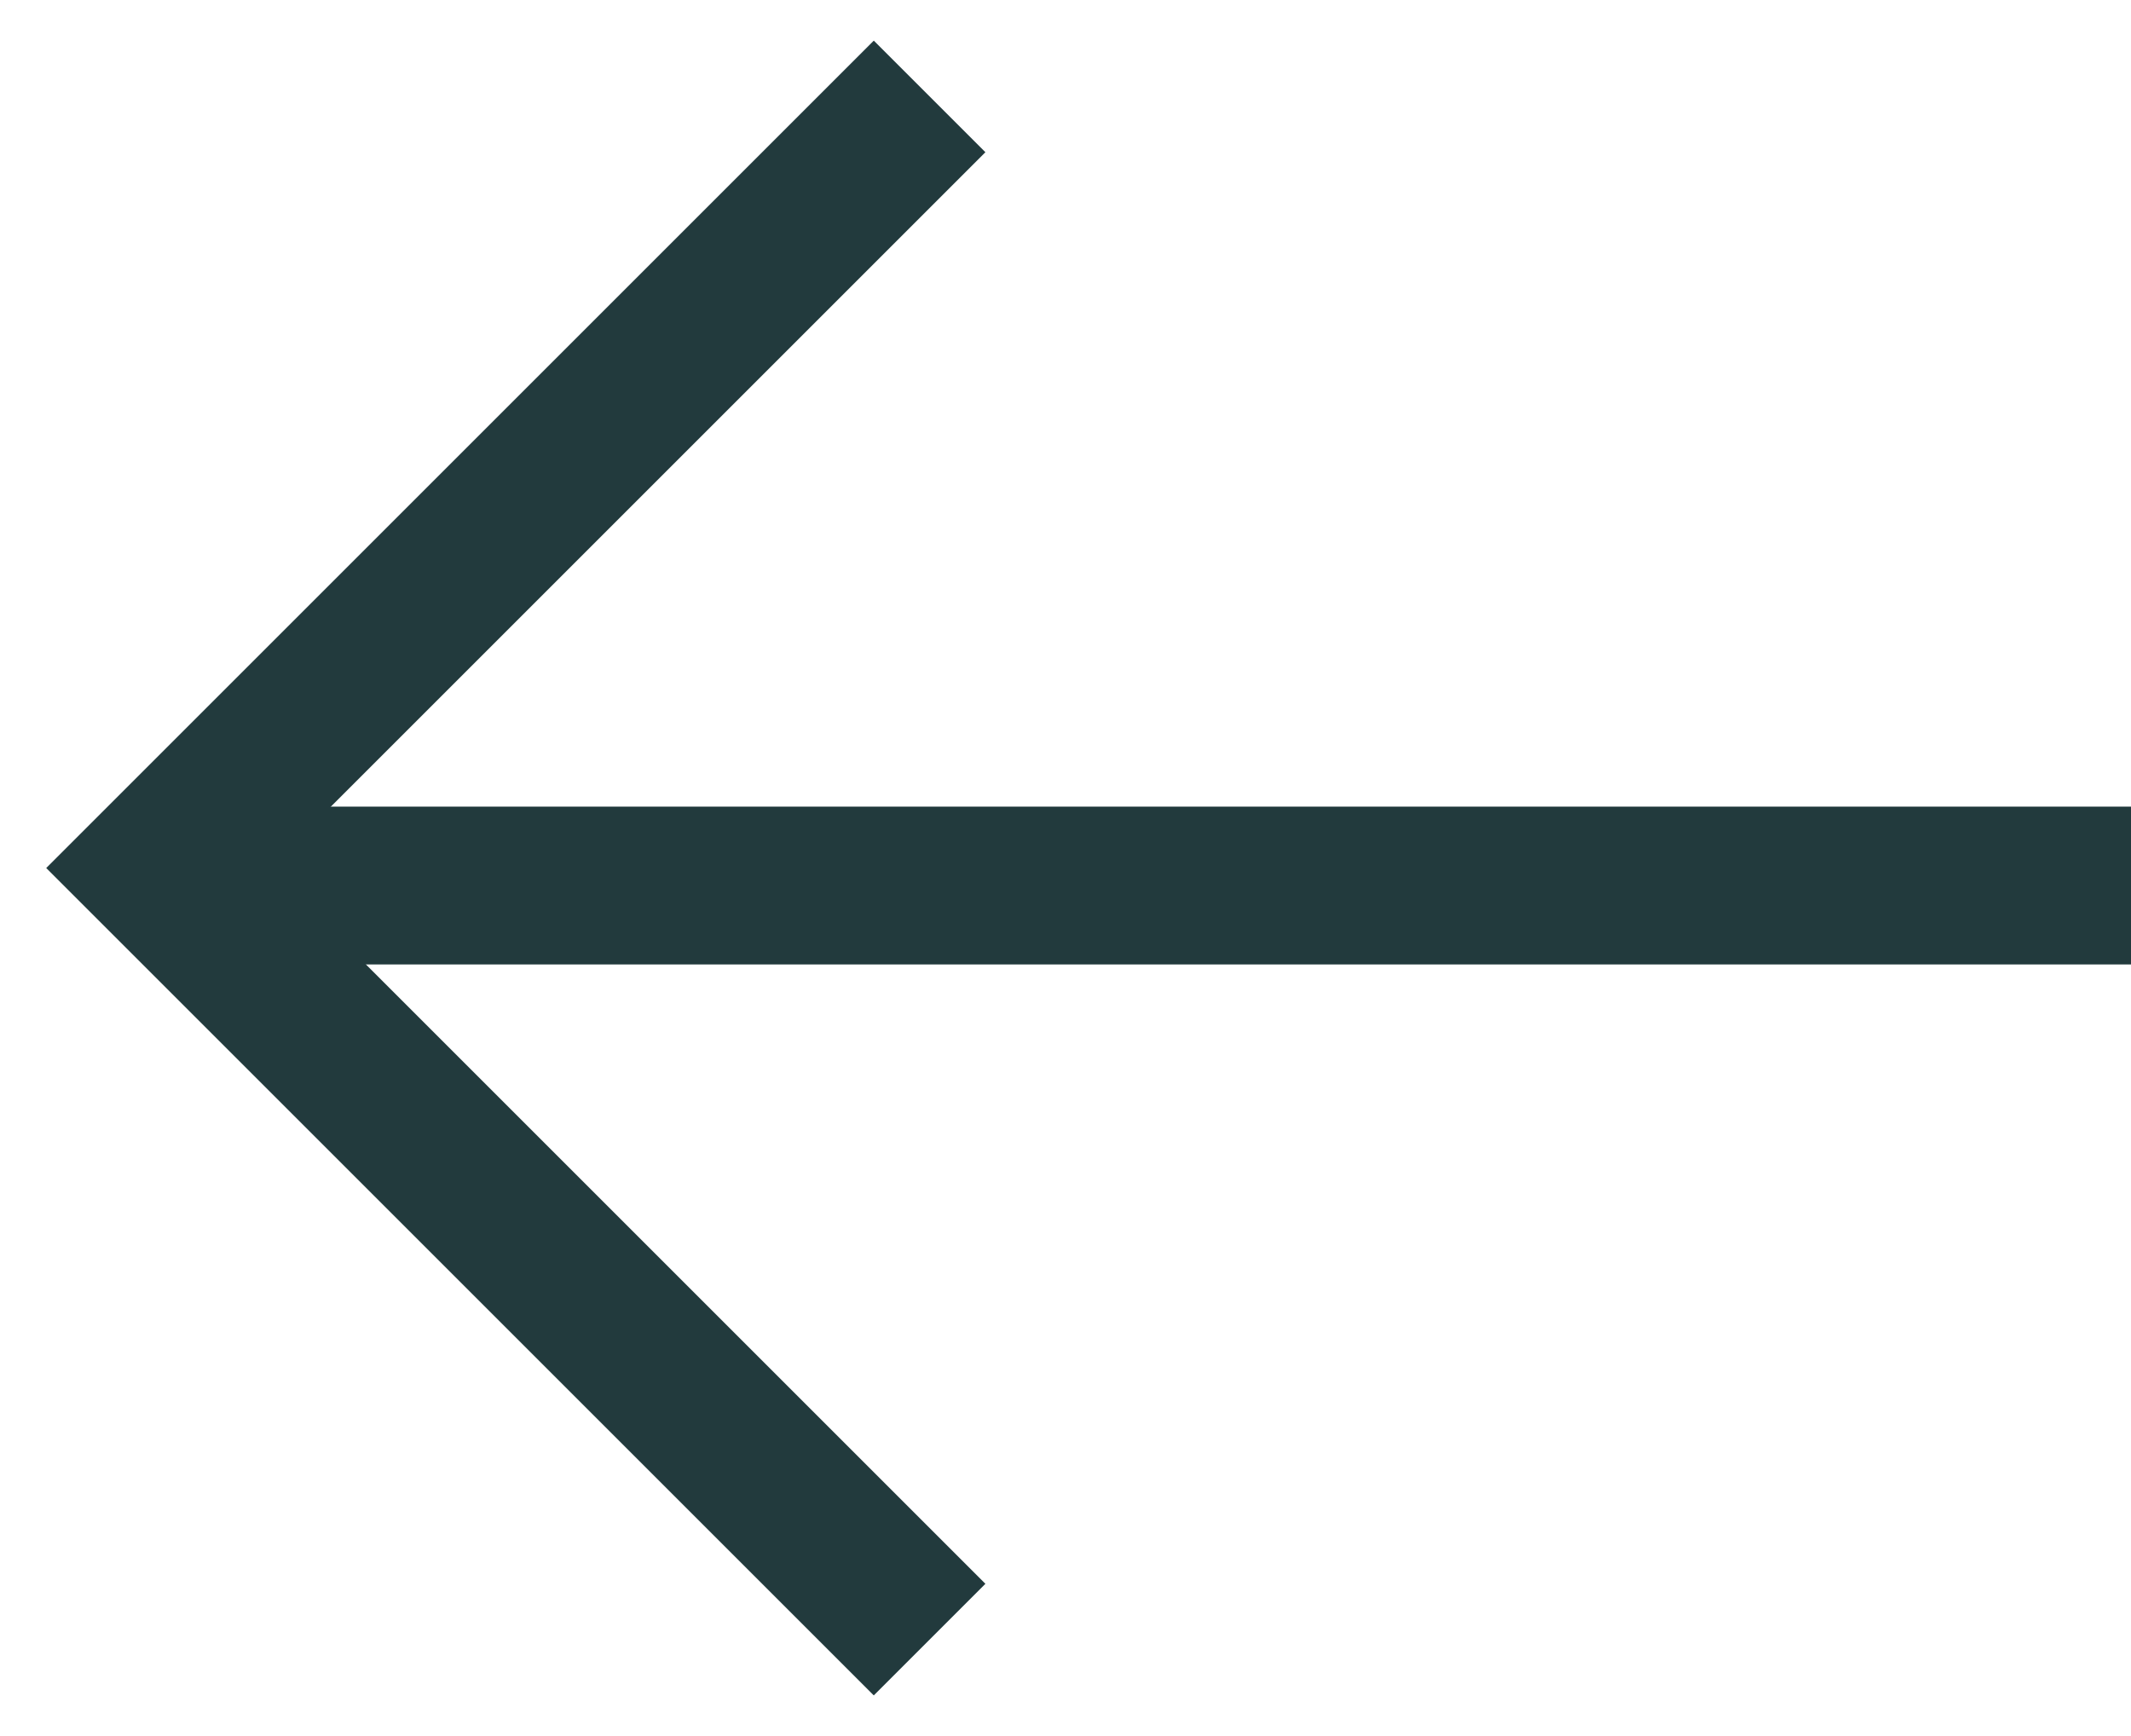
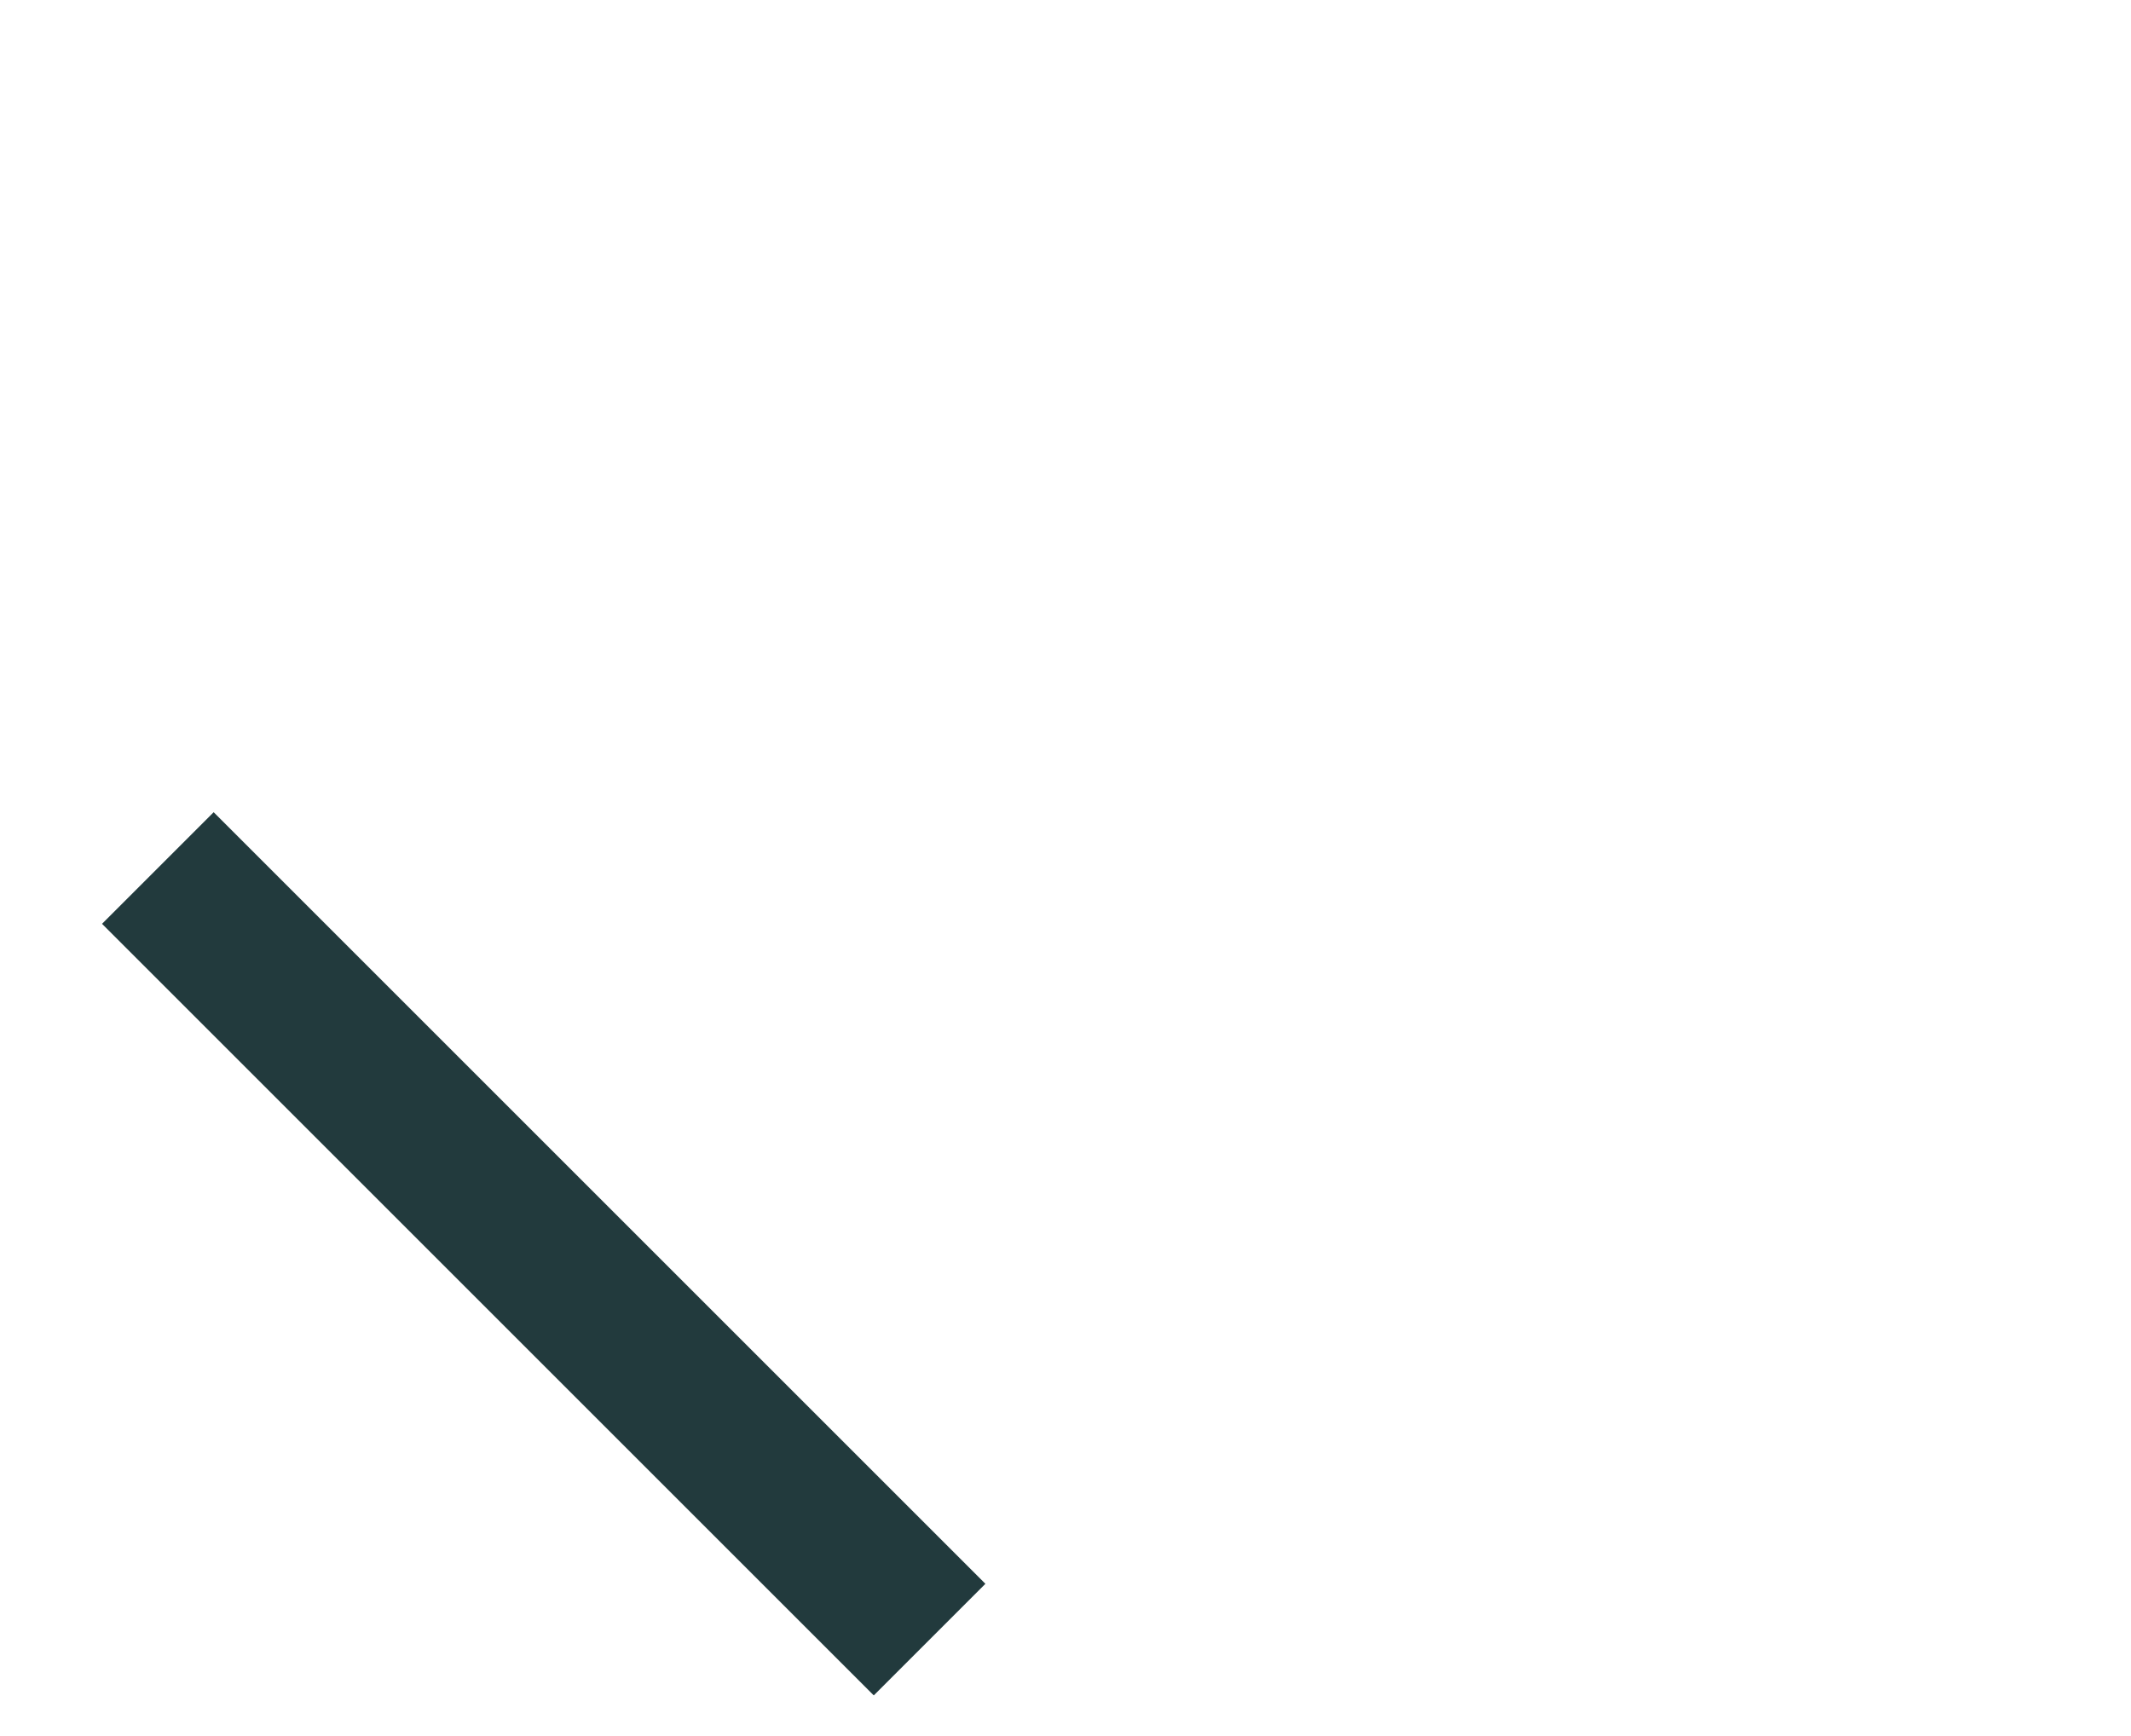
<svg xmlns="http://www.w3.org/2000/svg" width="27" height="22" viewBox="0 0 27 22" fill="none">
-   <path d="M27 11.222H3" stroke="#223A3D" stroke-width="2" />
-   <path d="M11.778 20.778L2 11L11.778 1.222" stroke="#223A3D" stroke-width="2" />
+   <path d="M11.778 20.778L2 11" stroke="#223A3D" stroke-width="2" />
</svg>